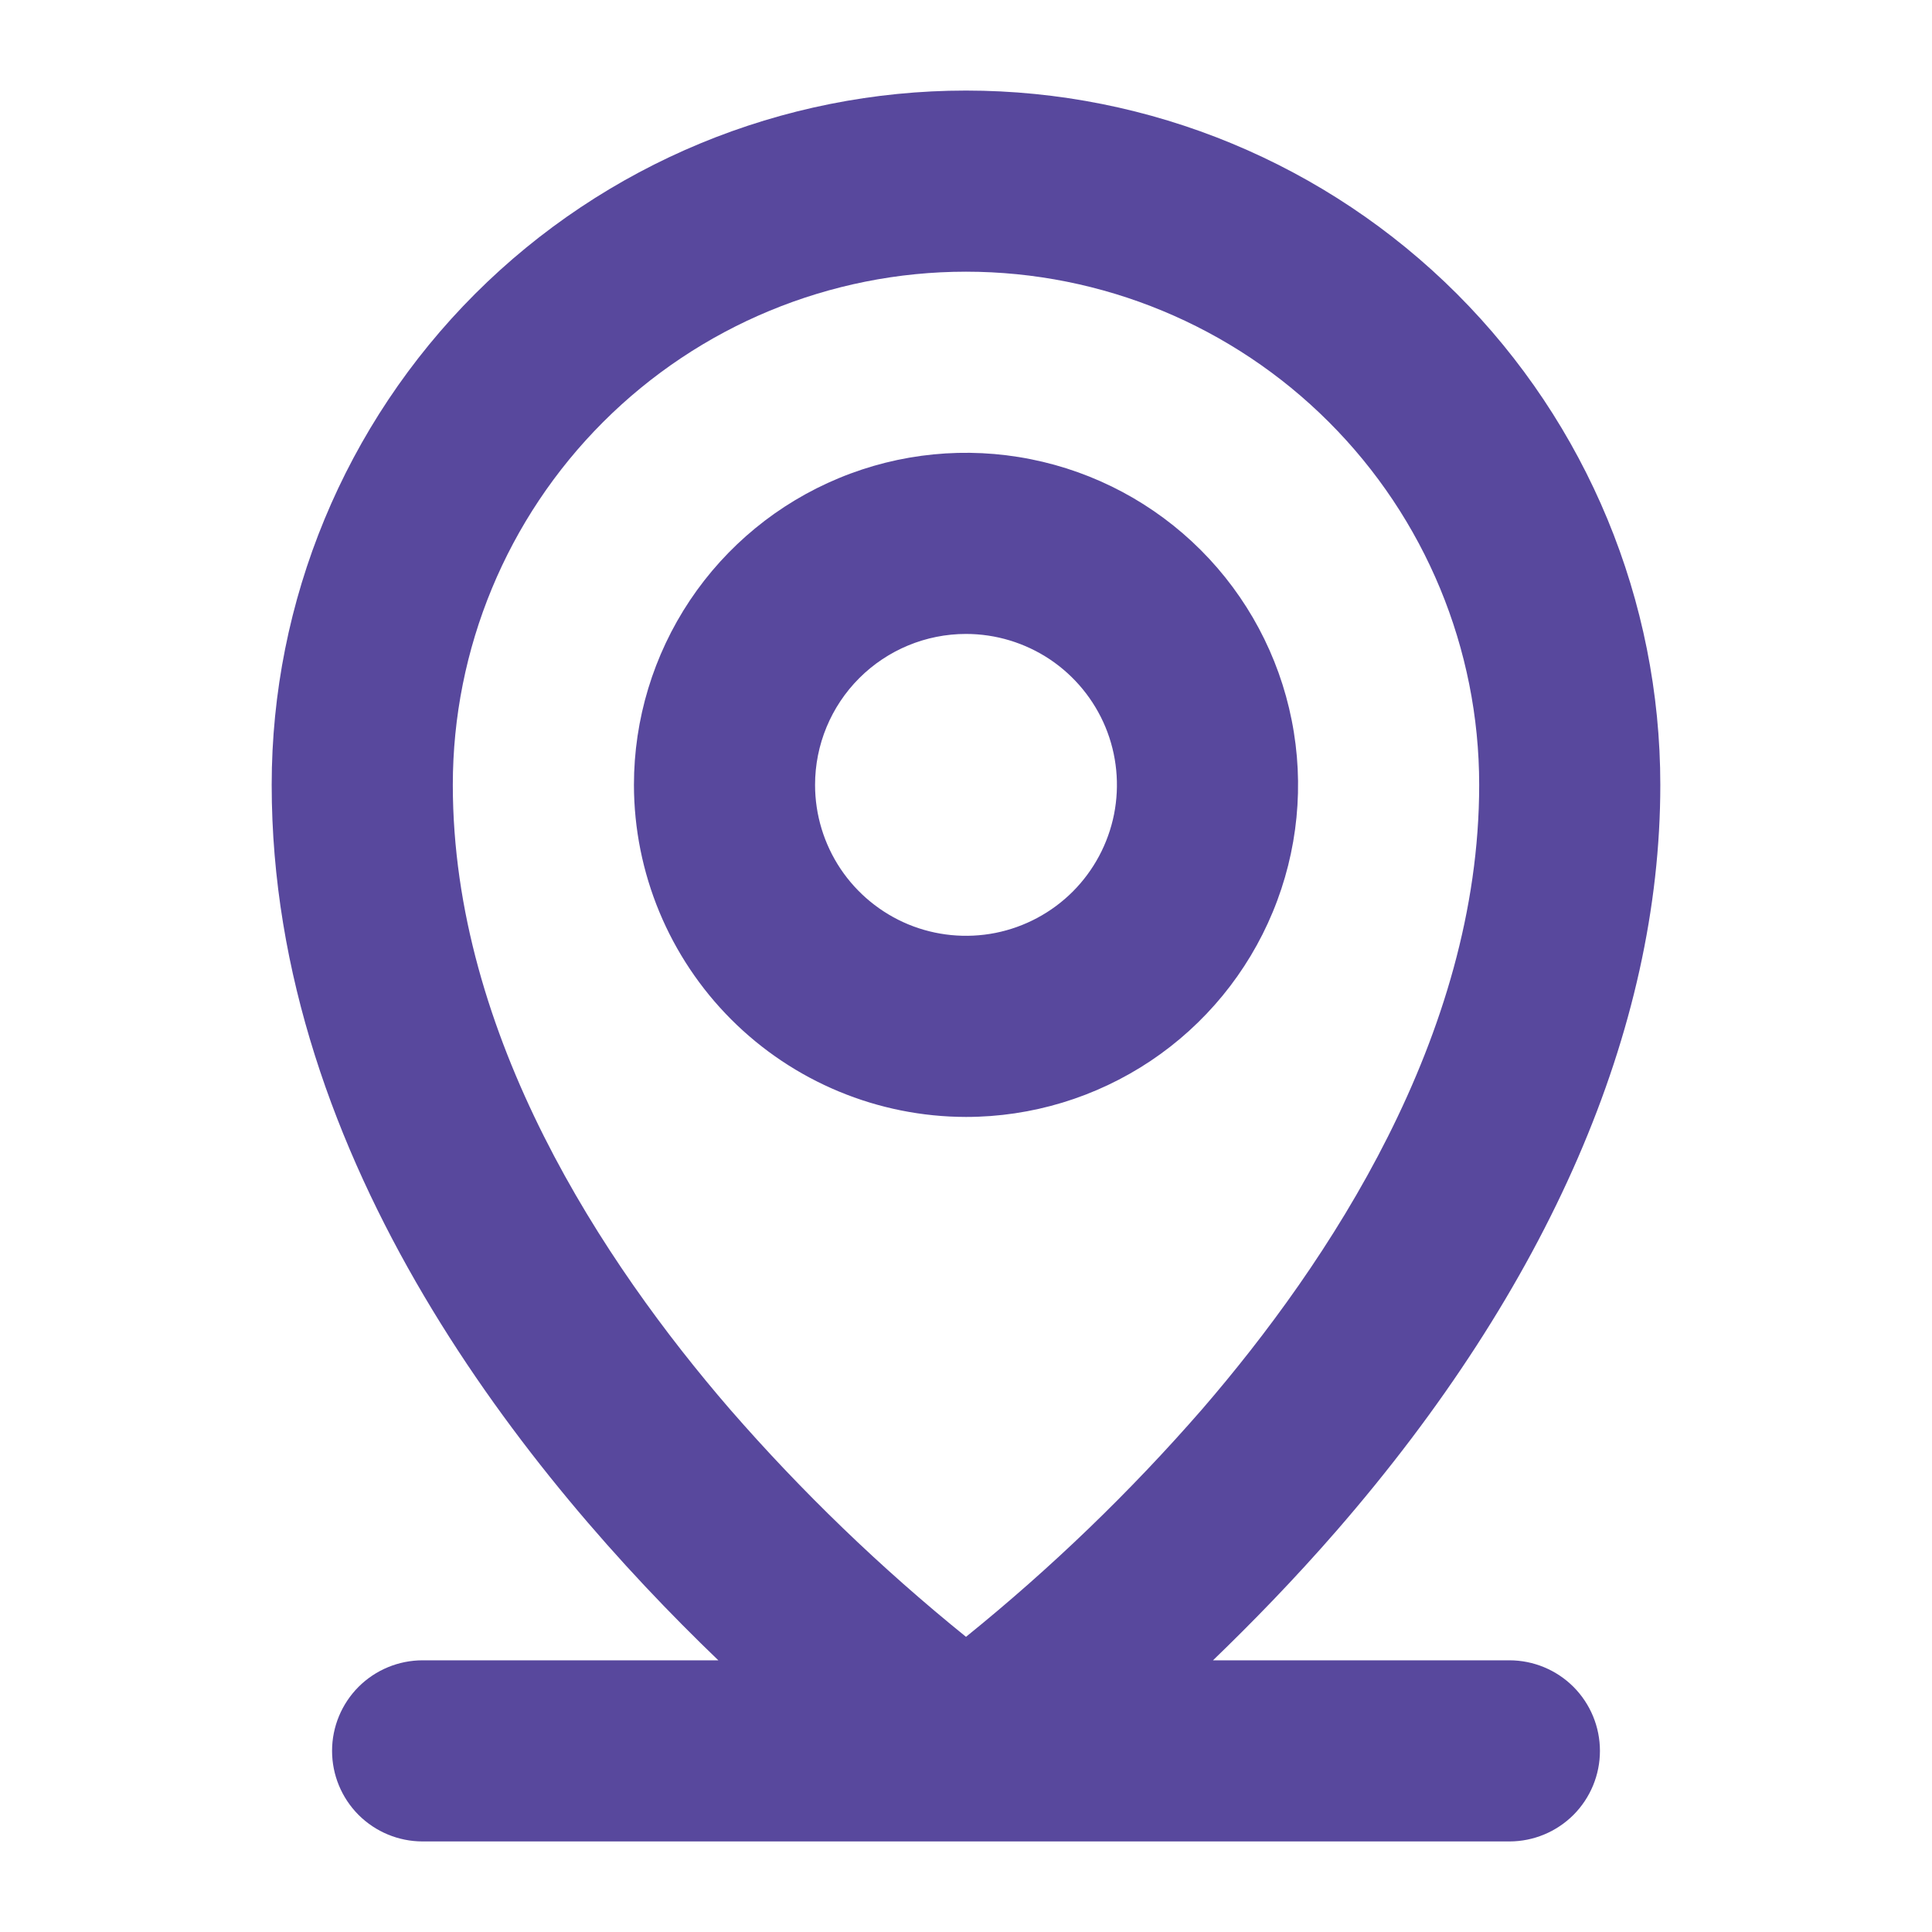
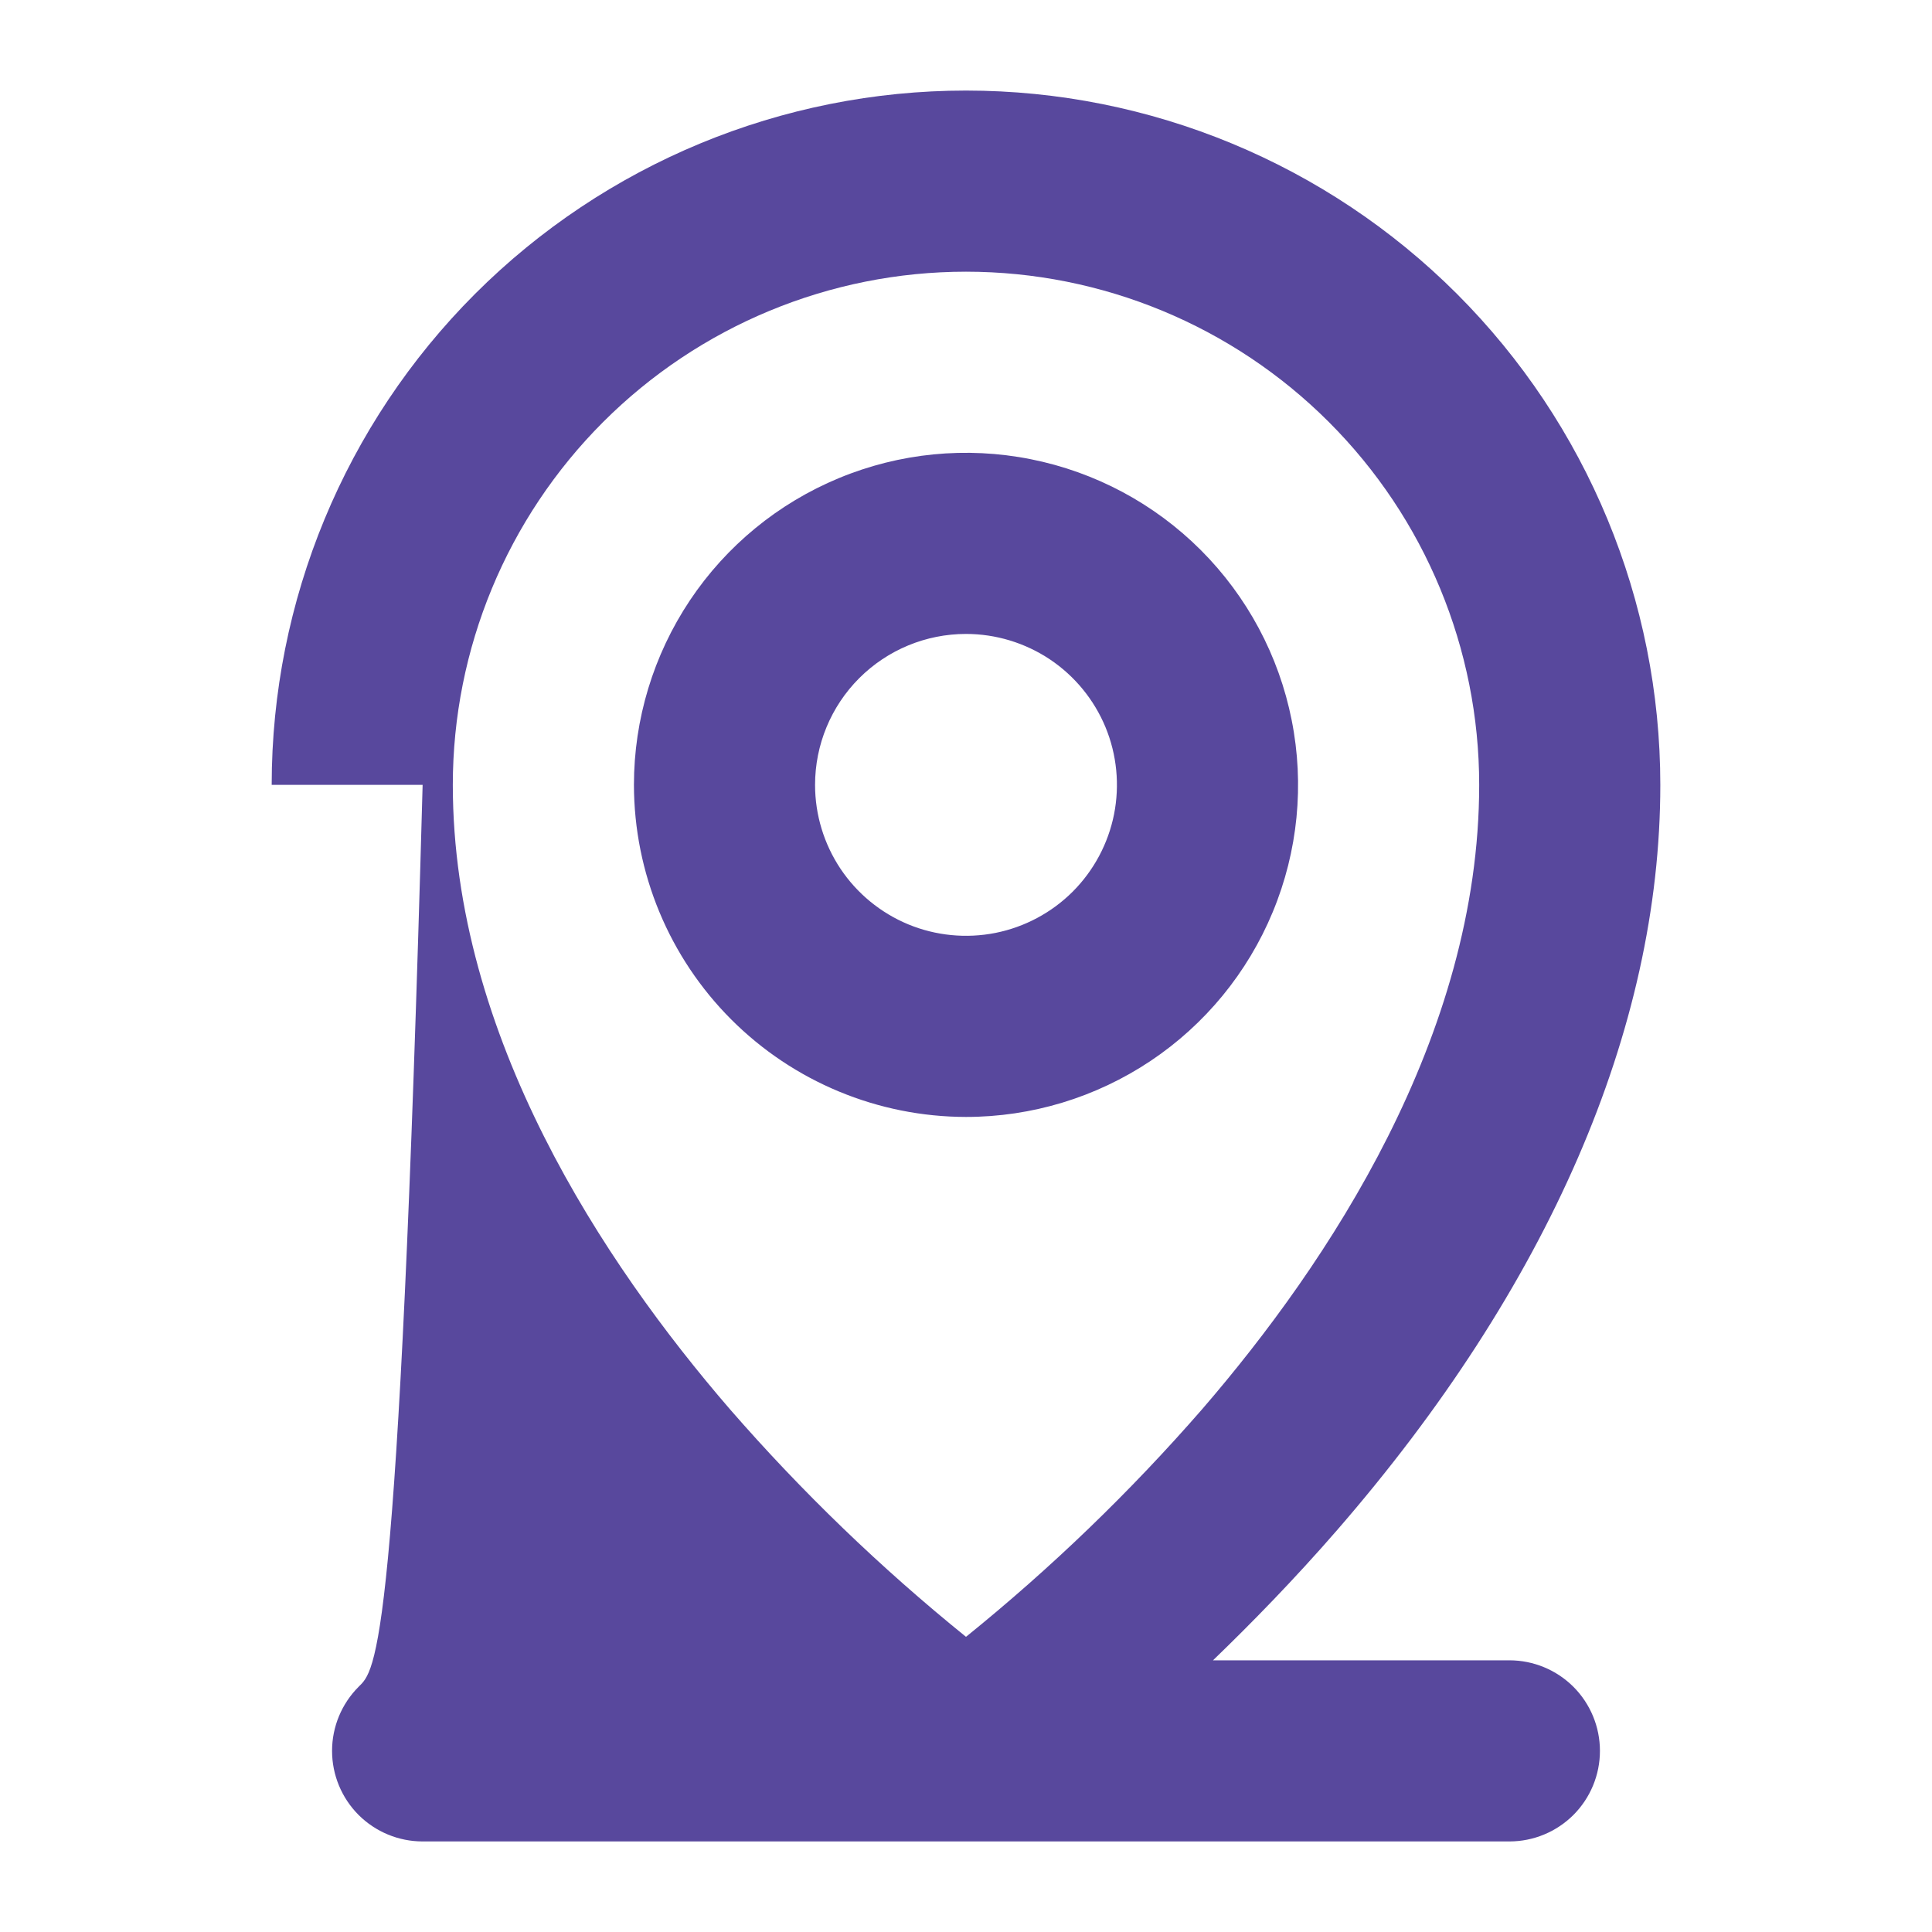
<svg xmlns="http://www.w3.org/2000/svg" width="32" height="32" viewBox="0 0 32 32" fill="none">
-   <path d="M25 27.5H20.091C20.739 26.875 21.435 26.161 22.133 25.359C25.644 21.321 27.5 17.046 27.5 13C27.5 9.95 26.288 7.025 24.132 4.868C21.975 2.712 19.05 1.5 16 1.5C12.95 1.5 10.025 2.712 7.868 4.868C5.712 7.025 4.5 9.95 4.5 13C4.5 19.25 8.765 24.492 11.898 27.5H7C6.602 27.5 6.221 27.658 5.939 27.939C5.658 28.221 5.5 28.602 5.5 29C5.5 29.398 5.658 29.779 5.939 30.061C6.221 30.342 6.602 30.5 7 30.5H25C25.398 30.5 25.779 30.342 26.061 30.061C26.342 29.779 26.5 29.398 26.5 29C26.5 28.602 26.342 28.221 26.061 27.939C25.779 27.658 25.398 27.5 25 27.5ZM7.5 13C7.5 10.746 8.396 8.584 9.99 6.99C11.584 5.396 13.746 4.5 16 4.5C18.254 4.5 20.416 5.396 22.01 6.99C23.605 8.584 24.5 10.746 24.5 13C24.5 17.164 22 20.921 19.913 23.339C18.721 24.708 17.412 25.97 16 27.111C14.588 25.97 13.279 24.708 12.088 23.339C10 20.921 7.5 17.164 7.5 13ZM16 18.5C17.088 18.5 18.151 18.177 19.056 17.573C19.96 16.969 20.665 16.11 21.081 15.105C21.498 14.1 21.607 12.994 21.394 11.927C21.182 10.86 20.658 9.88 19.889 9.111C19.12 8.342 18.14 7.818 17.073 7.606C16.006 7.393 14.9 7.502 13.895 7.919C12.89 8.335 12.031 9.04 11.427 9.944C10.823 10.849 10.5 11.912 10.5 13C10.502 14.458 11.082 15.856 12.113 16.887C13.144 17.918 14.542 18.498 16 18.5ZM16 10.5C16.494 10.5 16.978 10.647 17.389 10.921C17.8 11.196 18.12 11.586 18.31 12.043C18.499 12.5 18.548 13.003 18.452 13.488C18.355 13.973 18.117 14.418 17.768 14.768C17.418 15.117 16.973 15.355 16.488 15.452C16.003 15.548 15.5 15.499 15.043 15.31C14.586 15.12 14.196 14.8 13.921 14.389C13.647 13.978 13.5 13.495 13.5 13C13.5 12.337 13.763 11.701 14.232 11.232C14.701 10.763 15.337 10.5 16 10.5Z" fill="#58489D" />
+   <path d="M25 27.5H20.091C20.739 26.875 21.435 26.161 22.133 25.359C25.644 21.321 27.5 17.046 27.5 13C27.5 9.95 26.288 7.025 24.132 4.868C21.975 2.712 19.05 1.5 16 1.5C12.95 1.5 10.025 2.712 7.868 4.868C5.712 7.025 4.5 9.95 4.5 13H7C6.602 27.5 6.221 27.658 5.939 27.939C5.658 28.221 5.5 28.602 5.5 29C5.5 29.398 5.658 29.779 5.939 30.061C6.221 30.342 6.602 30.5 7 30.5H25C25.398 30.5 25.779 30.342 26.061 30.061C26.342 29.779 26.5 29.398 26.5 29C26.5 28.602 26.342 28.221 26.061 27.939C25.779 27.658 25.398 27.5 25 27.5ZM7.5 13C7.5 10.746 8.396 8.584 9.99 6.99C11.584 5.396 13.746 4.5 16 4.5C18.254 4.5 20.416 5.396 22.01 6.99C23.605 8.584 24.5 10.746 24.5 13C24.5 17.164 22 20.921 19.913 23.339C18.721 24.708 17.412 25.97 16 27.111C14.588 25.97 13.279 24.708 12.088 23.339C10 20.921 7.5 17.164 7.5 13ZM16 18.5C17.088 18.5 18.151 18.177 19.056 17.573C19.96 16.969 20.665 16.11 21.081 15.105C21.498 14.1 21.607 12.994 21.394 11.927C21.182 10.86 20.658 9.88 19.889 9.111C19.12 8.342 18.14 7.818 17.073 7.606C16.006 7.393 14.9 7.502 13.895 7.919C12.89 8.335 12.031 9.04 11.427 9.944C10.823 10.849 10.5 11.912 10.5 13C10.502 14.458 11.082 15.856 12.113 16.887C13.144 17.918 14.542 18.498 16 18.5ZM16 10.5C16.494 10.5 16.978 10.647 17.389 10.921C17.8 11.196 18.12 11.586 18.31 12.043C18.499 12.5 18.548 13.003 18.452 13.488C18.355 13.973 18.117 14.418 17.768 14.768C17.418 15.117 16.973 15.355 16.488 15.452C16.003 15.548 15.5 15.499 15.043 15.31C14.586 15.12 14.196 14.8 13.921 14.389C13.647 13.978 13.5 13.495 13.5 13C13.5 12.337 13.763 11.701 14.232 11.232C14.701 10.763 15.337 10.5 16 10.5Z" fill="#58489D" />
</svg>